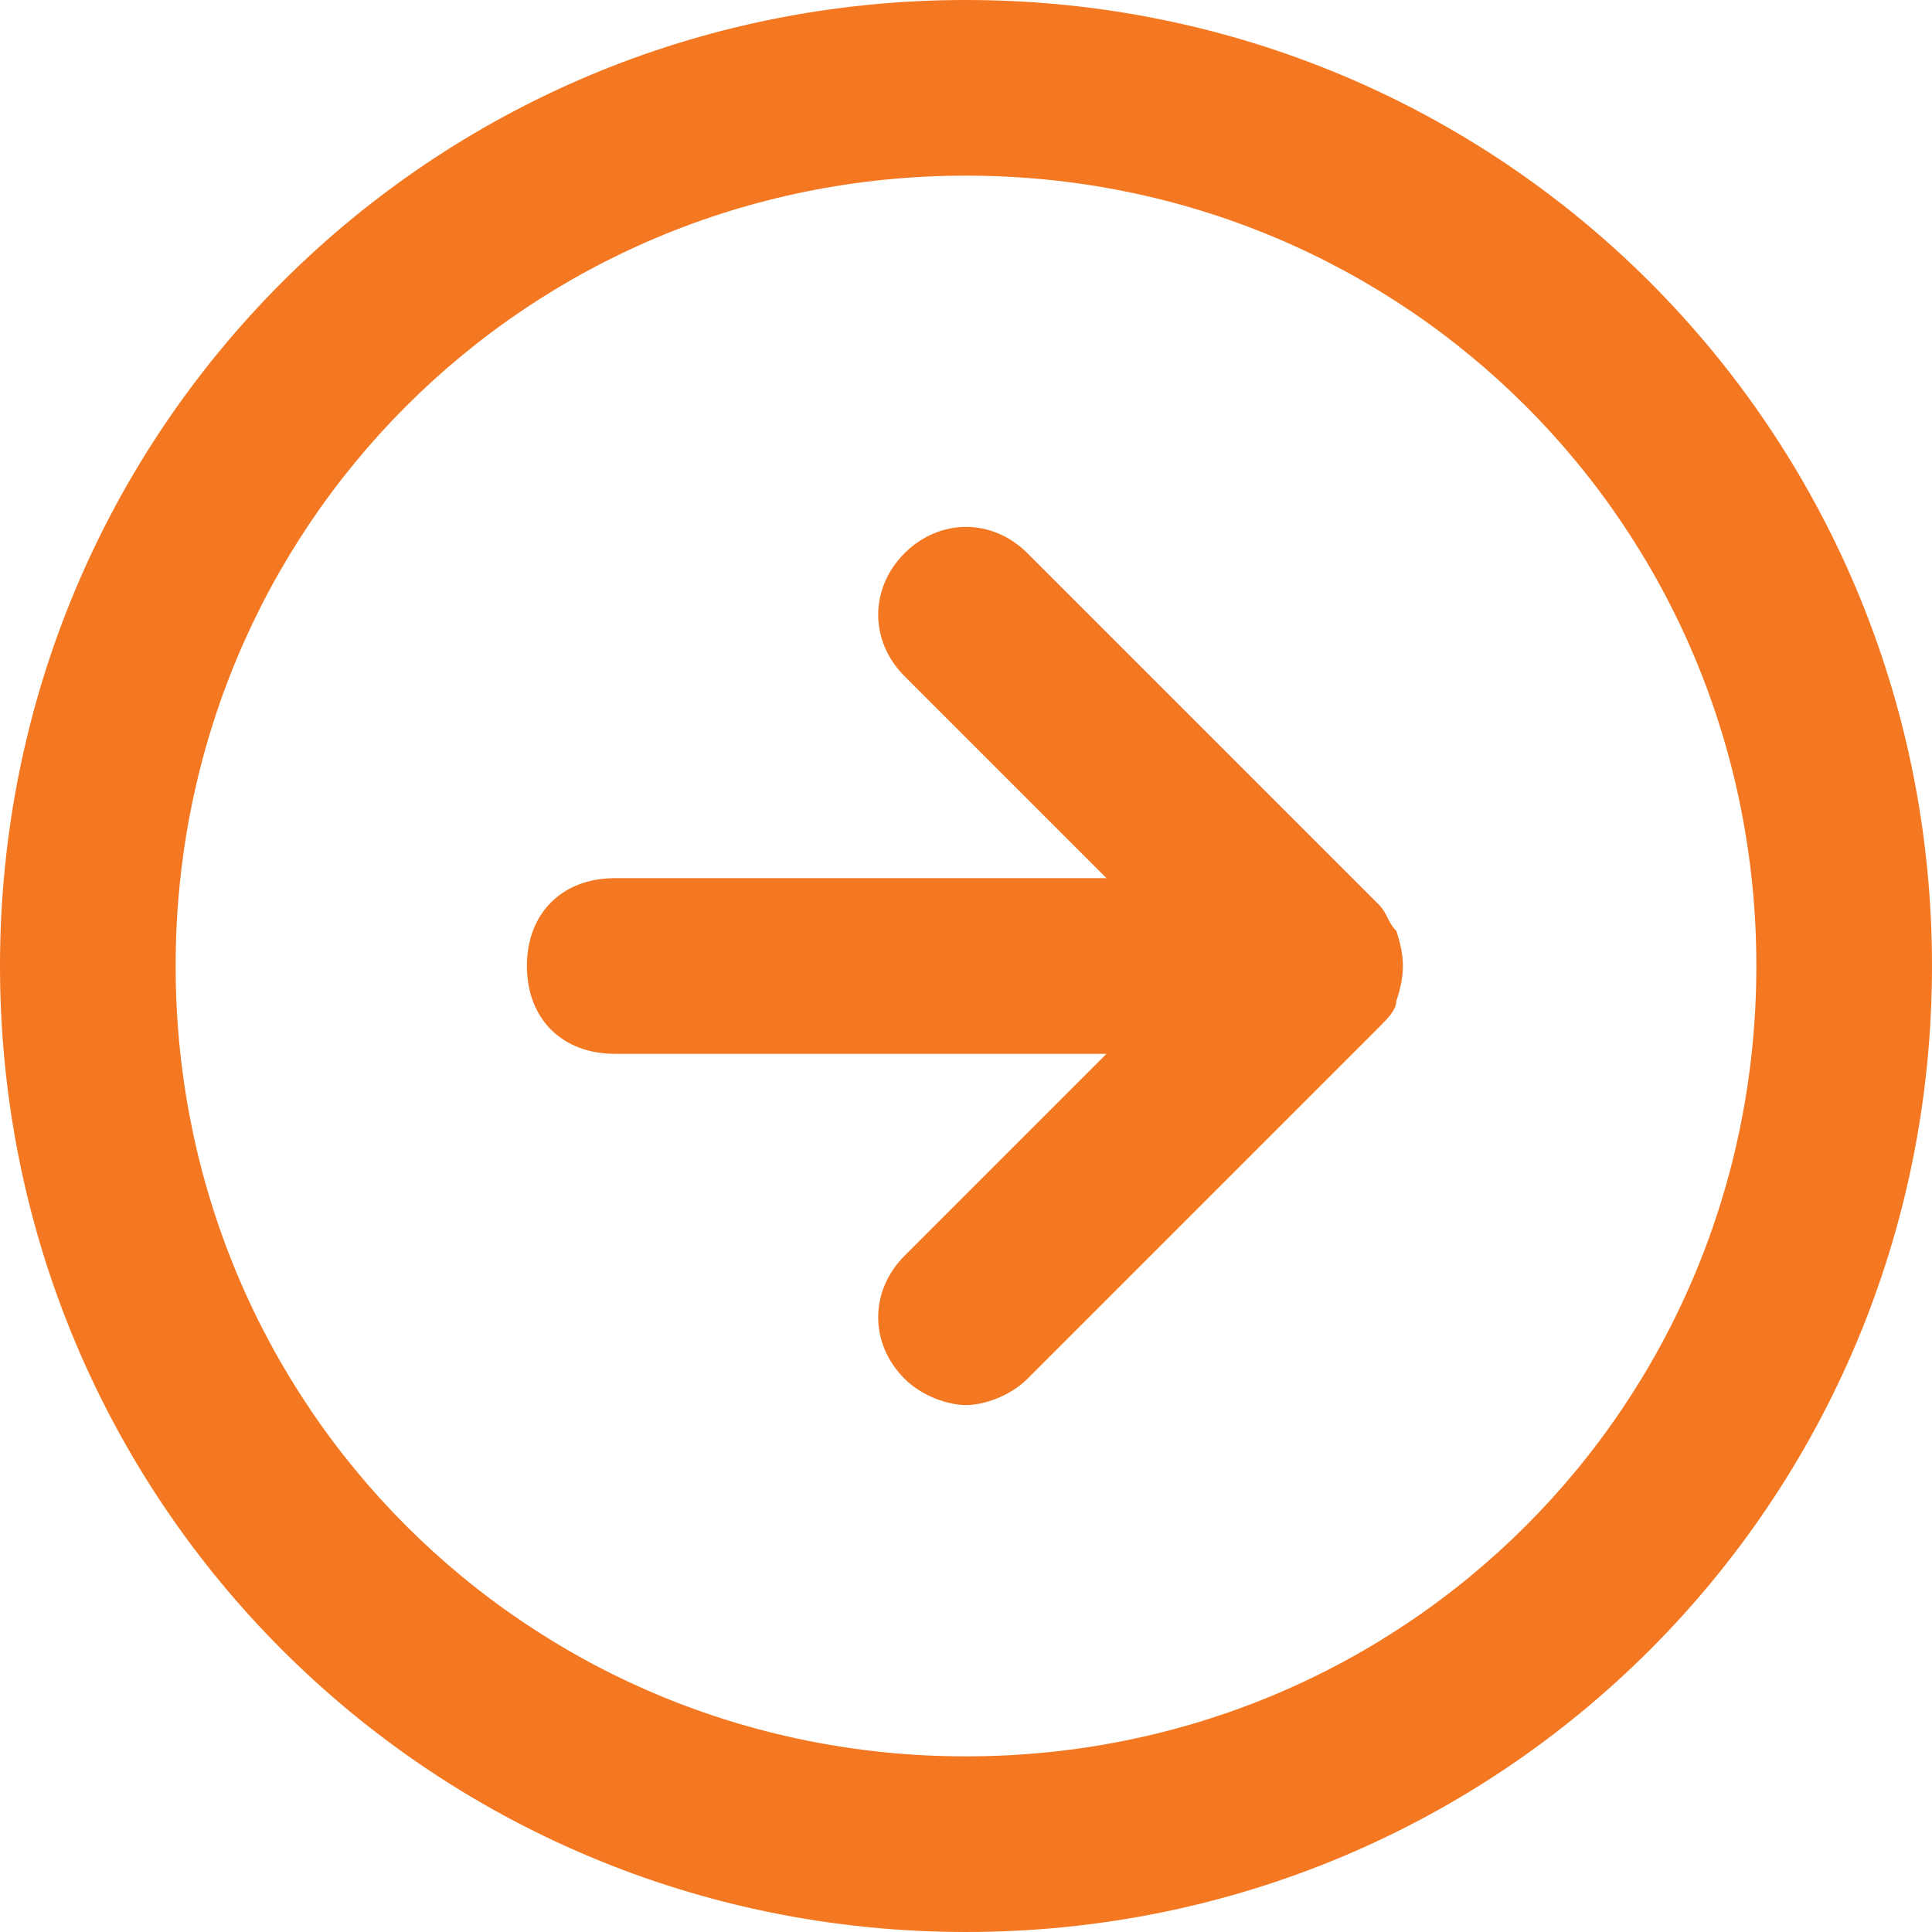
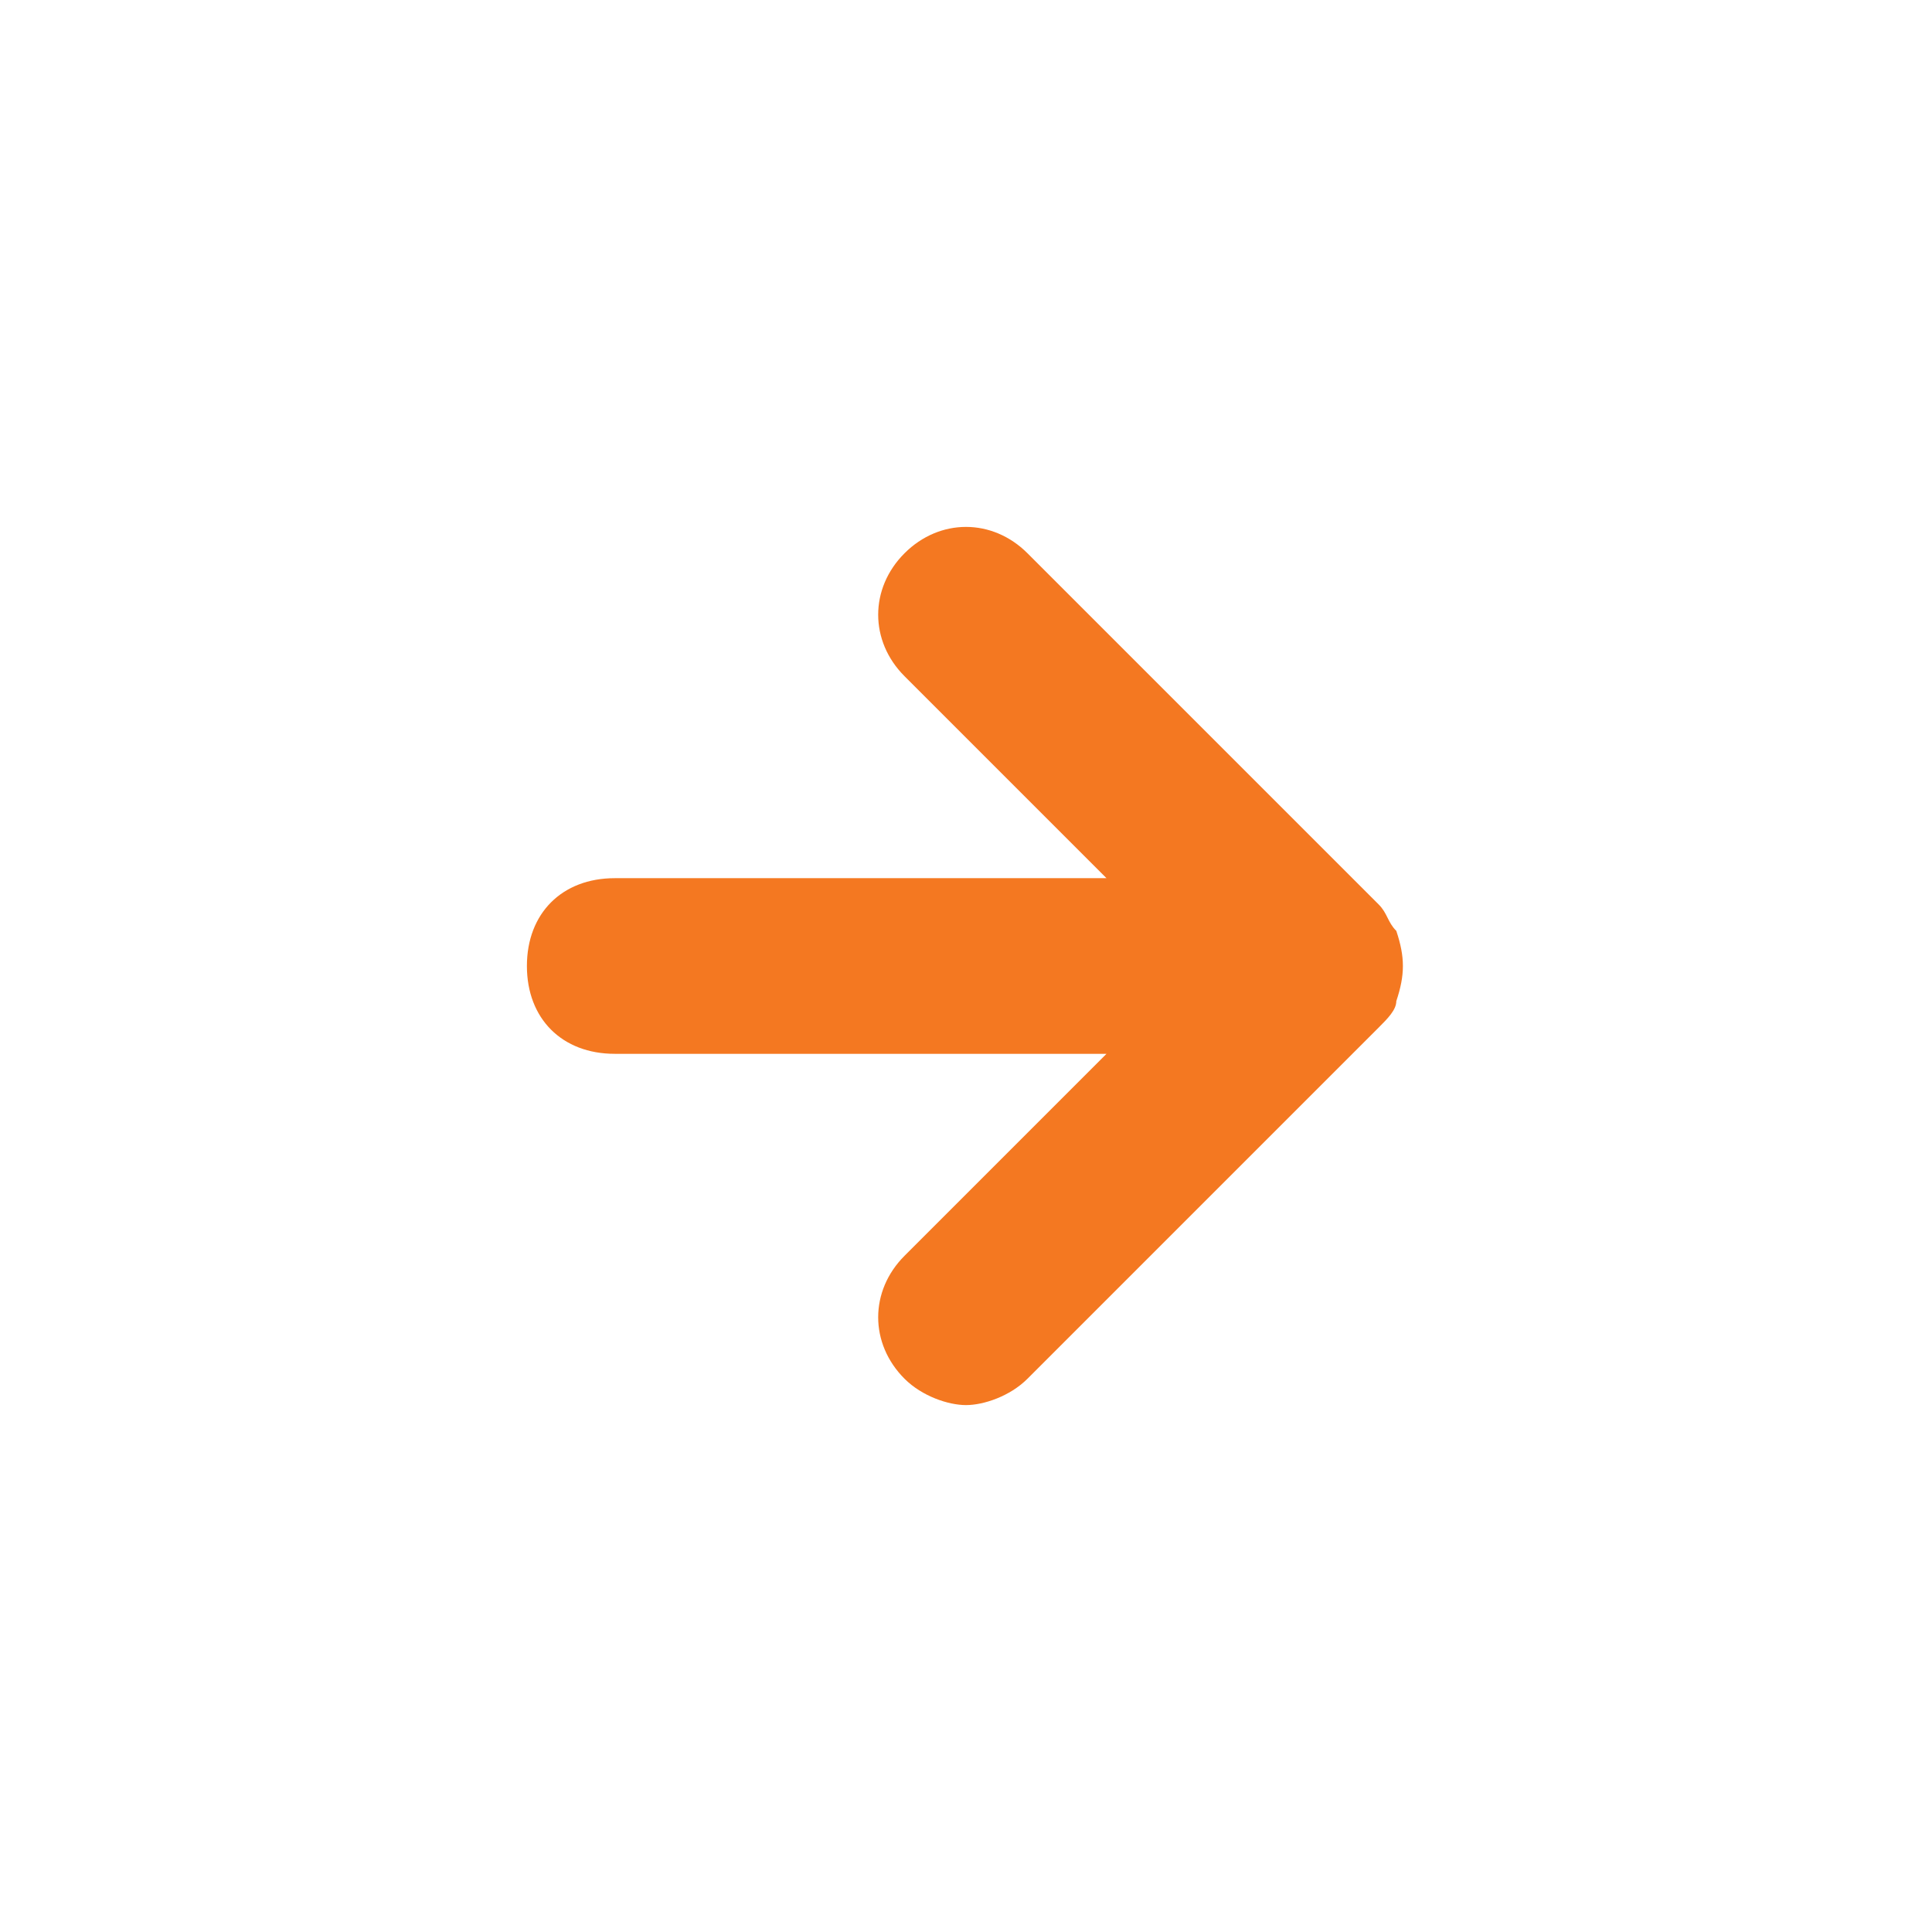
<svg xmlns="http://www.w3.org/2000/svg" viewBox="0 0 22 22" style="fill:#f47821">
-   <path d="M11 0C4.9 0 0 4.9 0 11s4.9 11 11 11 11-4.9 11-11S17.1 0 11 0zm0 20c-5 0-9-4-9-9s4-9 9-9 9 4 9 9-4 9-9 9z" />
  <path d="M15.9 10.6c-.1-.1-.1-.2-.2-.3l-4-4c-.4-.4-1-.4-1.4 0s-.4 1 0 1.4l2.3 2.3H7c-.6 0-1 .4-1 1s.4 1 1 1h5.6l-2.3 2.3c-.4.4-.4 1 0 1.4.2.2.5.3.7.3s.5-.1.7-.3l4-4c.1-.1.2-.2.2-.3.1-.3.1-.5 0-.8z" />
</svg>